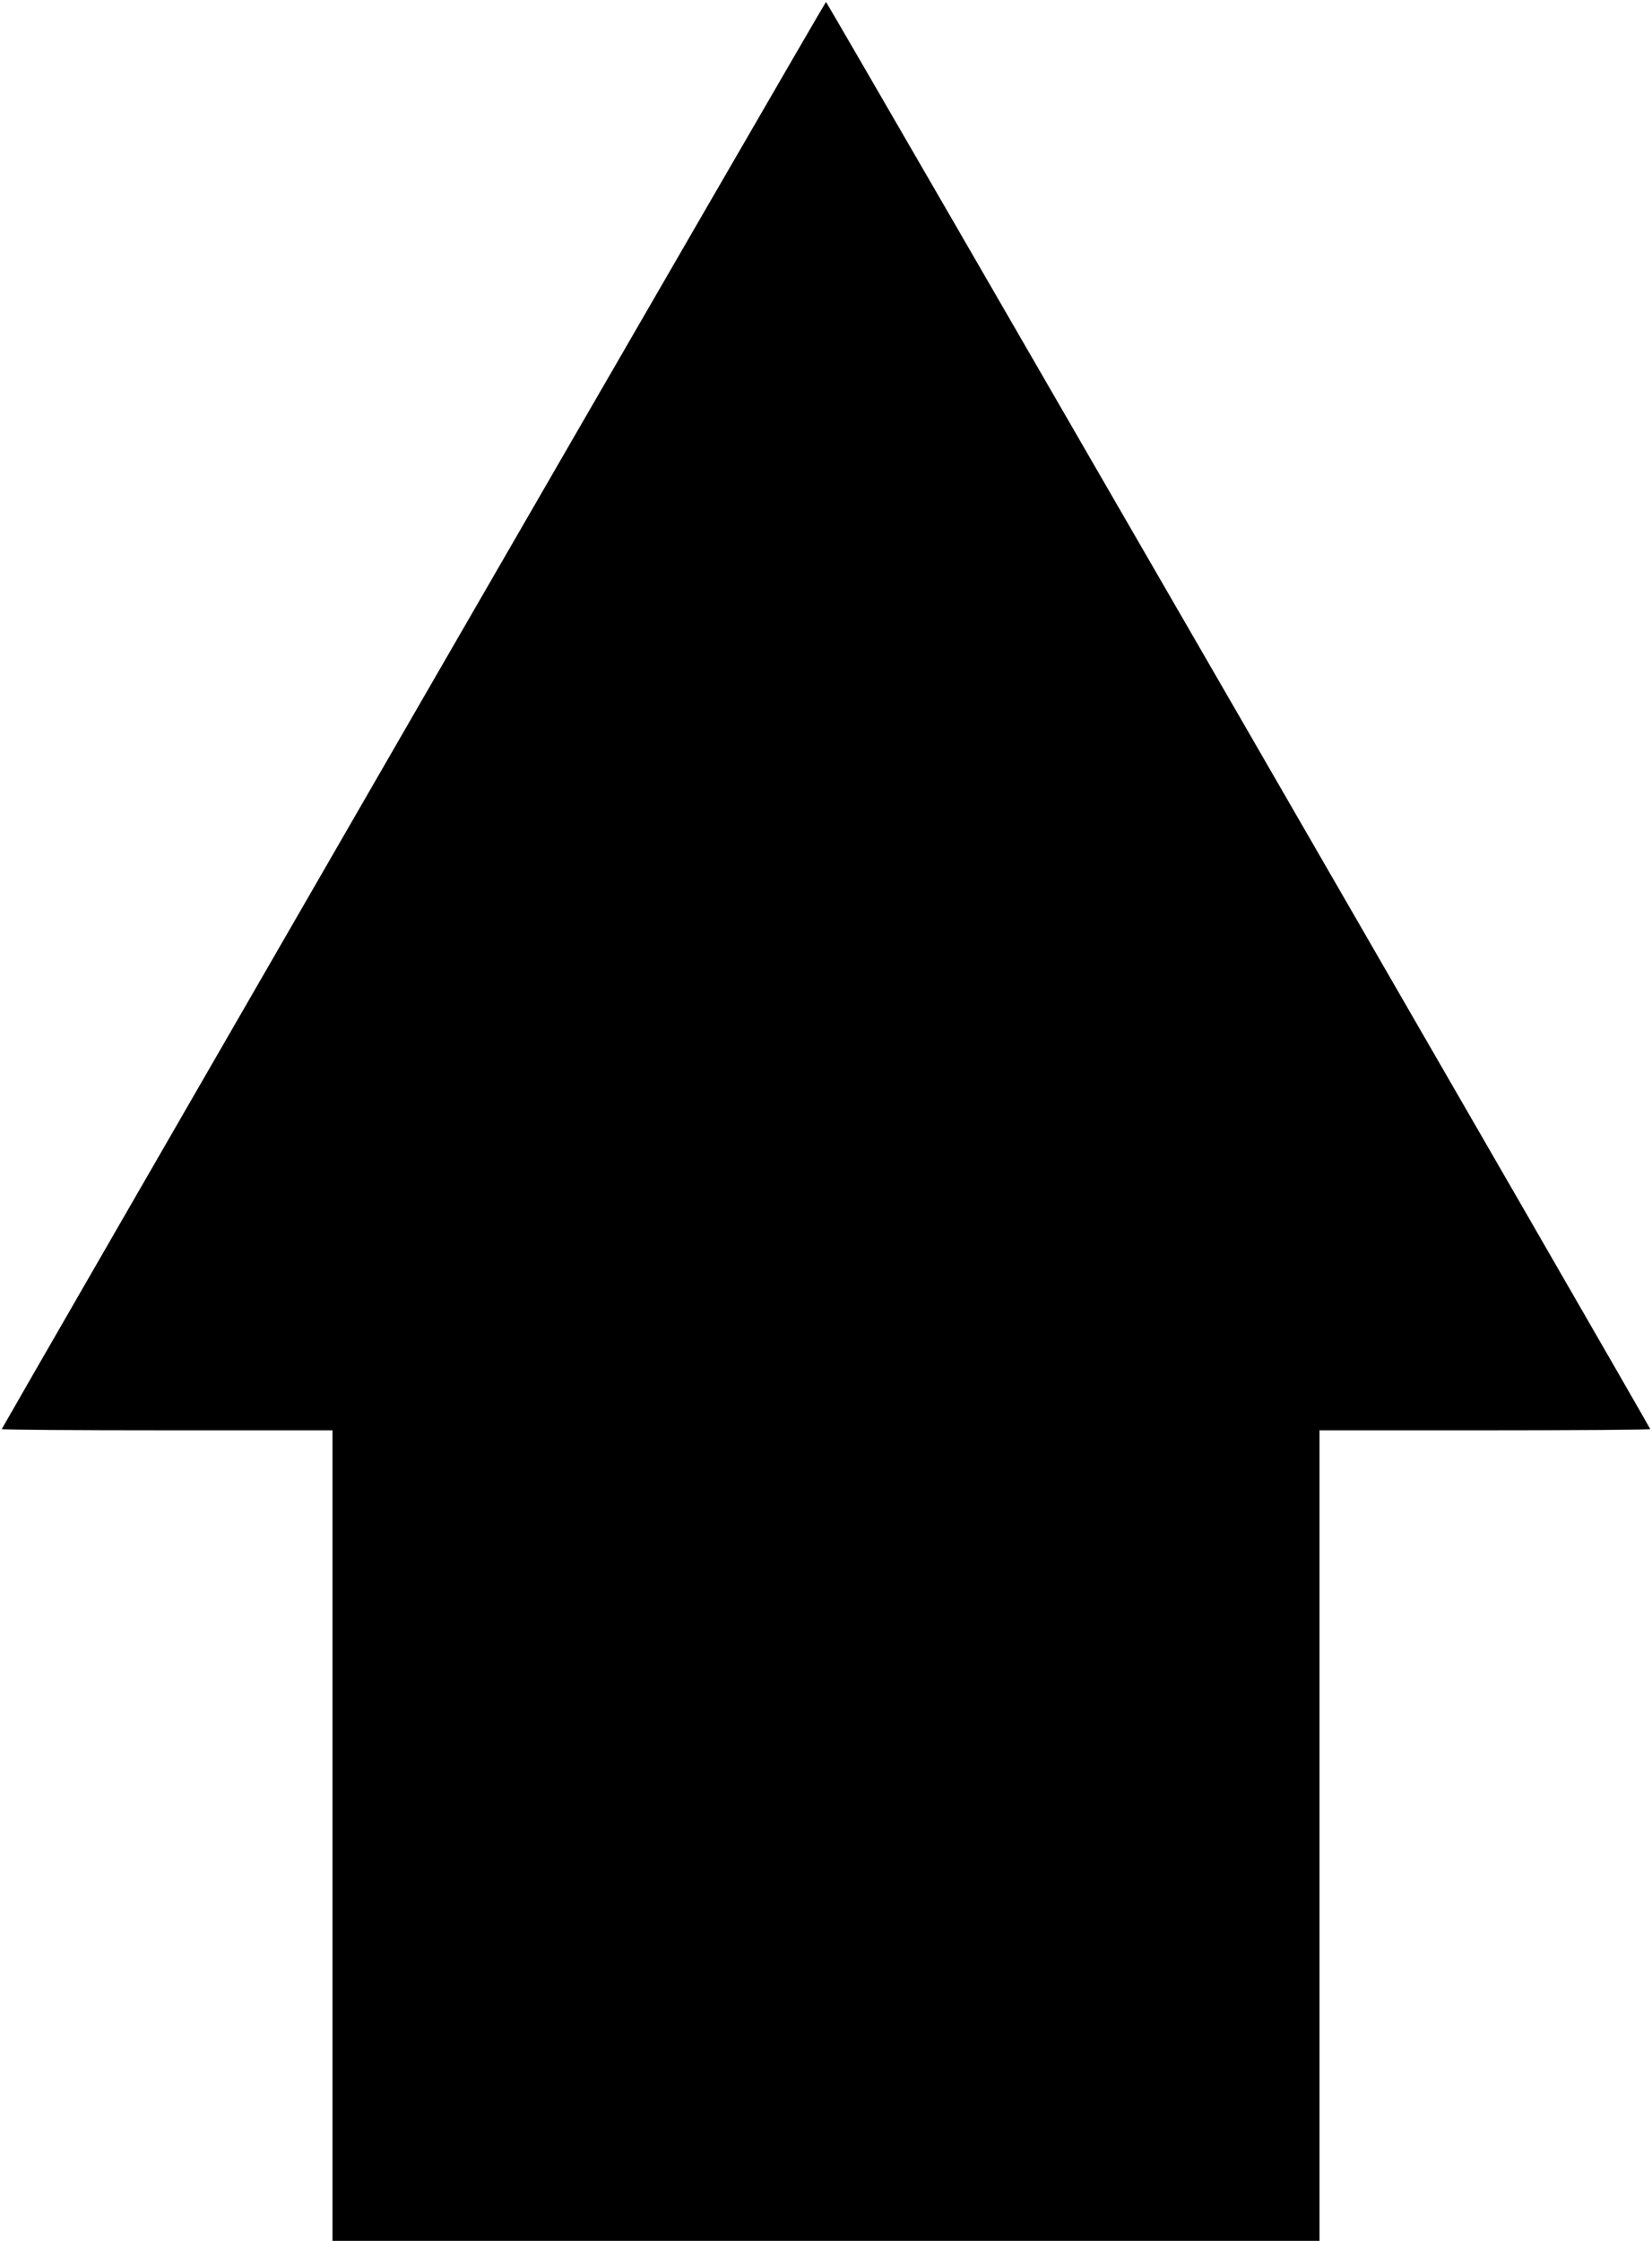
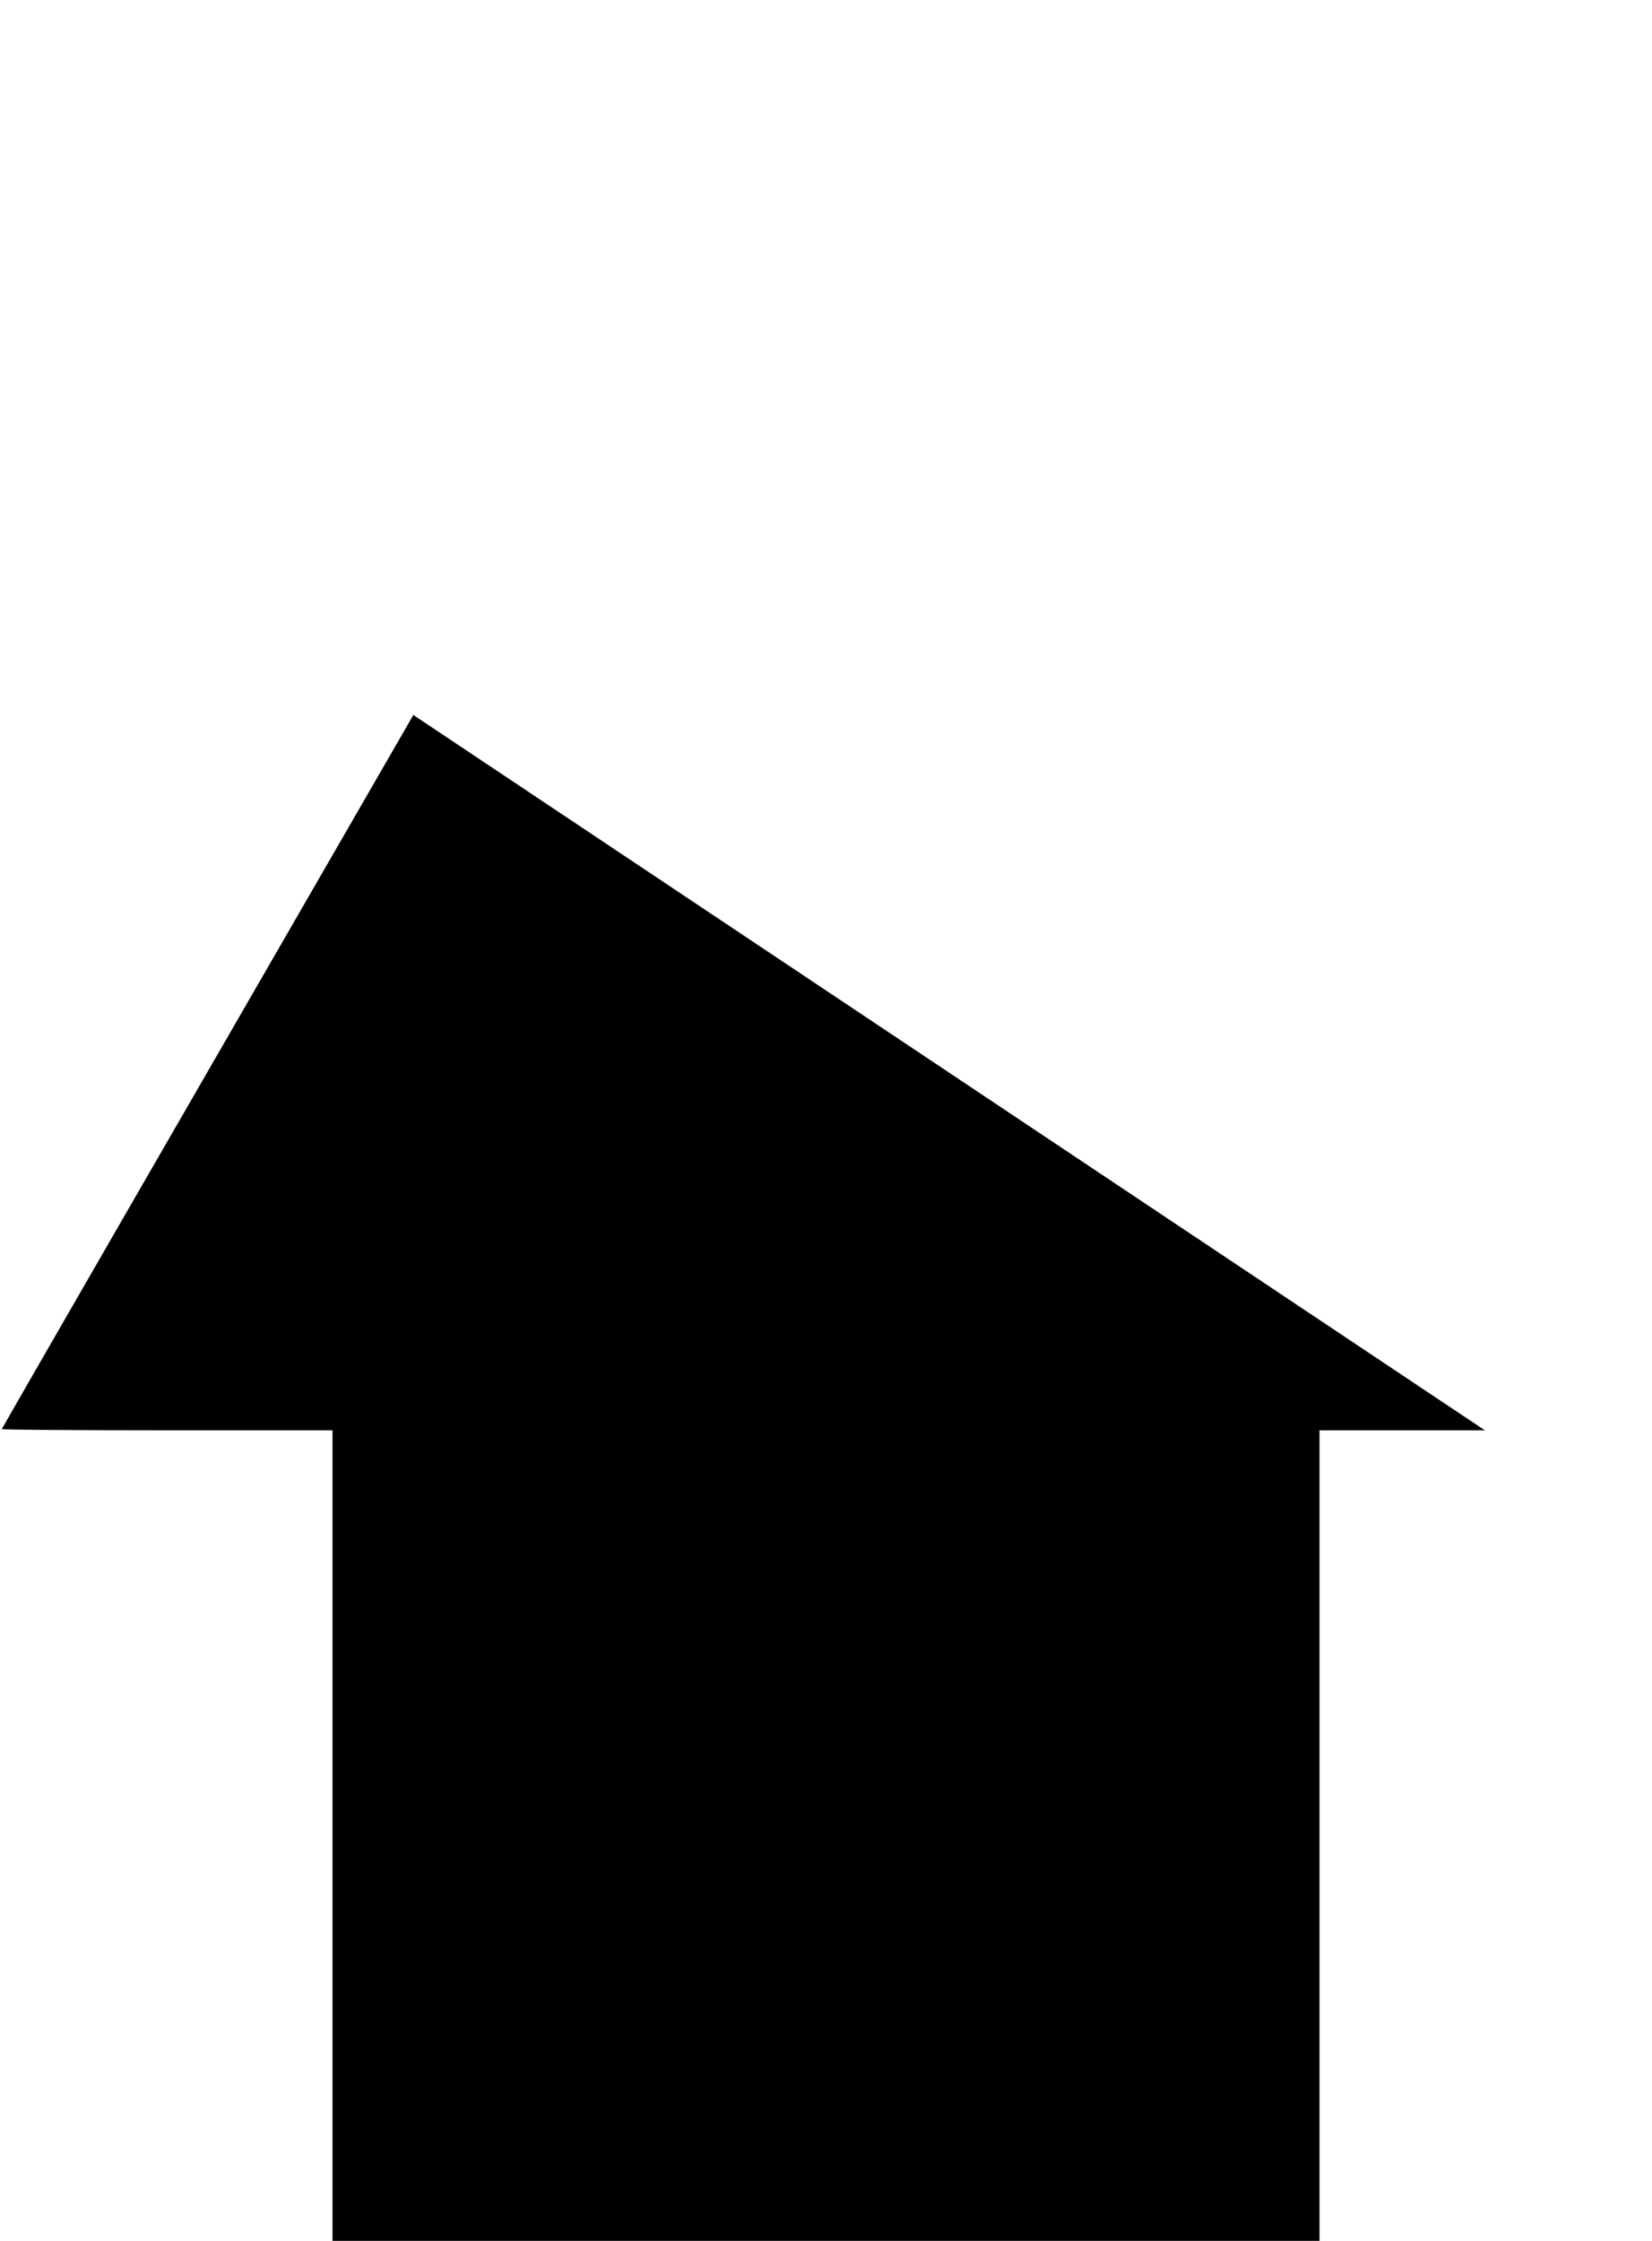
<svg xmlns="http://www.w3.org/2000/svg" version="1.0" width="944pt" height="1280pt" viewBox="0 0 944 1280" preserveAspectRatio="xMidYMid meet">
  <g transform="translate(0,1280) scale(0.1,-0.1)" fill="#000000" stroke="none">
-     <path d="M2362 8716 c-1293 -2240 -2352 -4076 -2352 -4079 0 -4 425 -7 945 -7 l945 0 0 -2315 0 -2315 2820 0 2820 0 0 2315 0 2315 945 0 c520 0 945 3 945 7 0 9 -4704 8152 -4710 8152 -3 0 -1064 -1833 -2358 -4073z" />
+     <path d="M2362 8716 c-1293 -2240 -2352 -4076 -2352 -4079 0 -4 425 -7 945 -7 l945 0 0 -2315 0 -2315 2820 0 2820 0 0 2315 0 2315 945 0 z" />
  </g>
</svg>